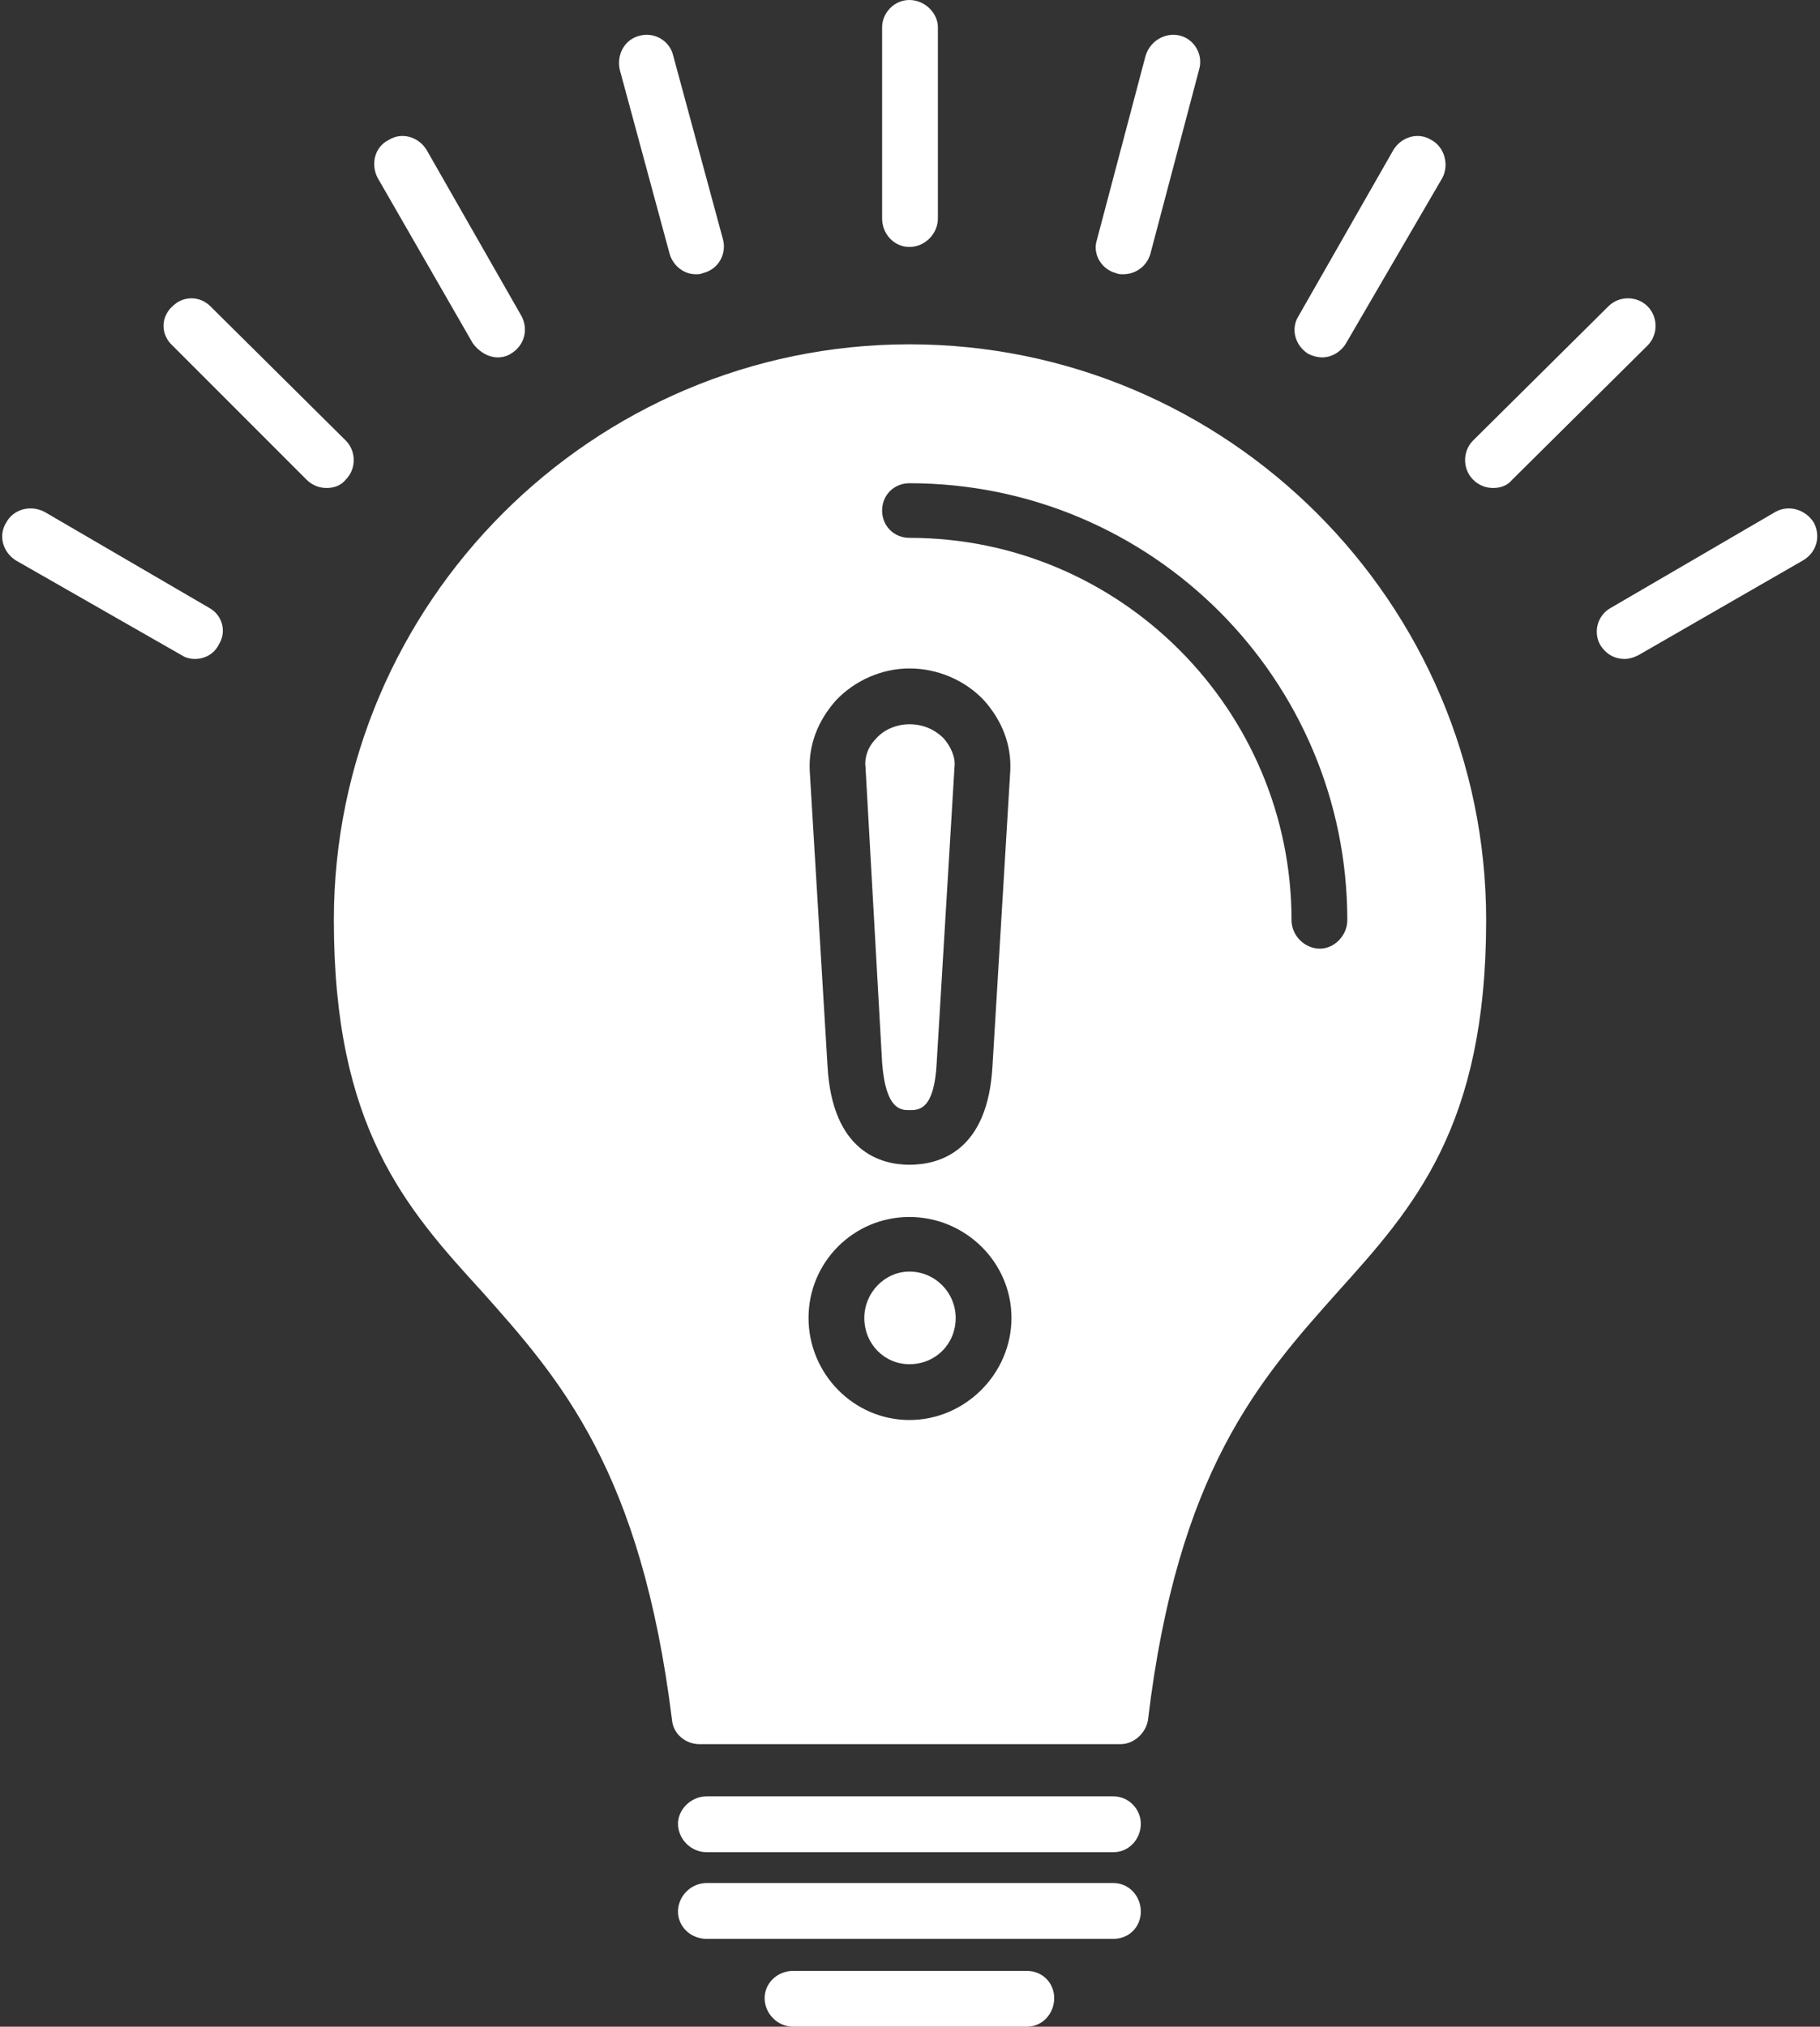
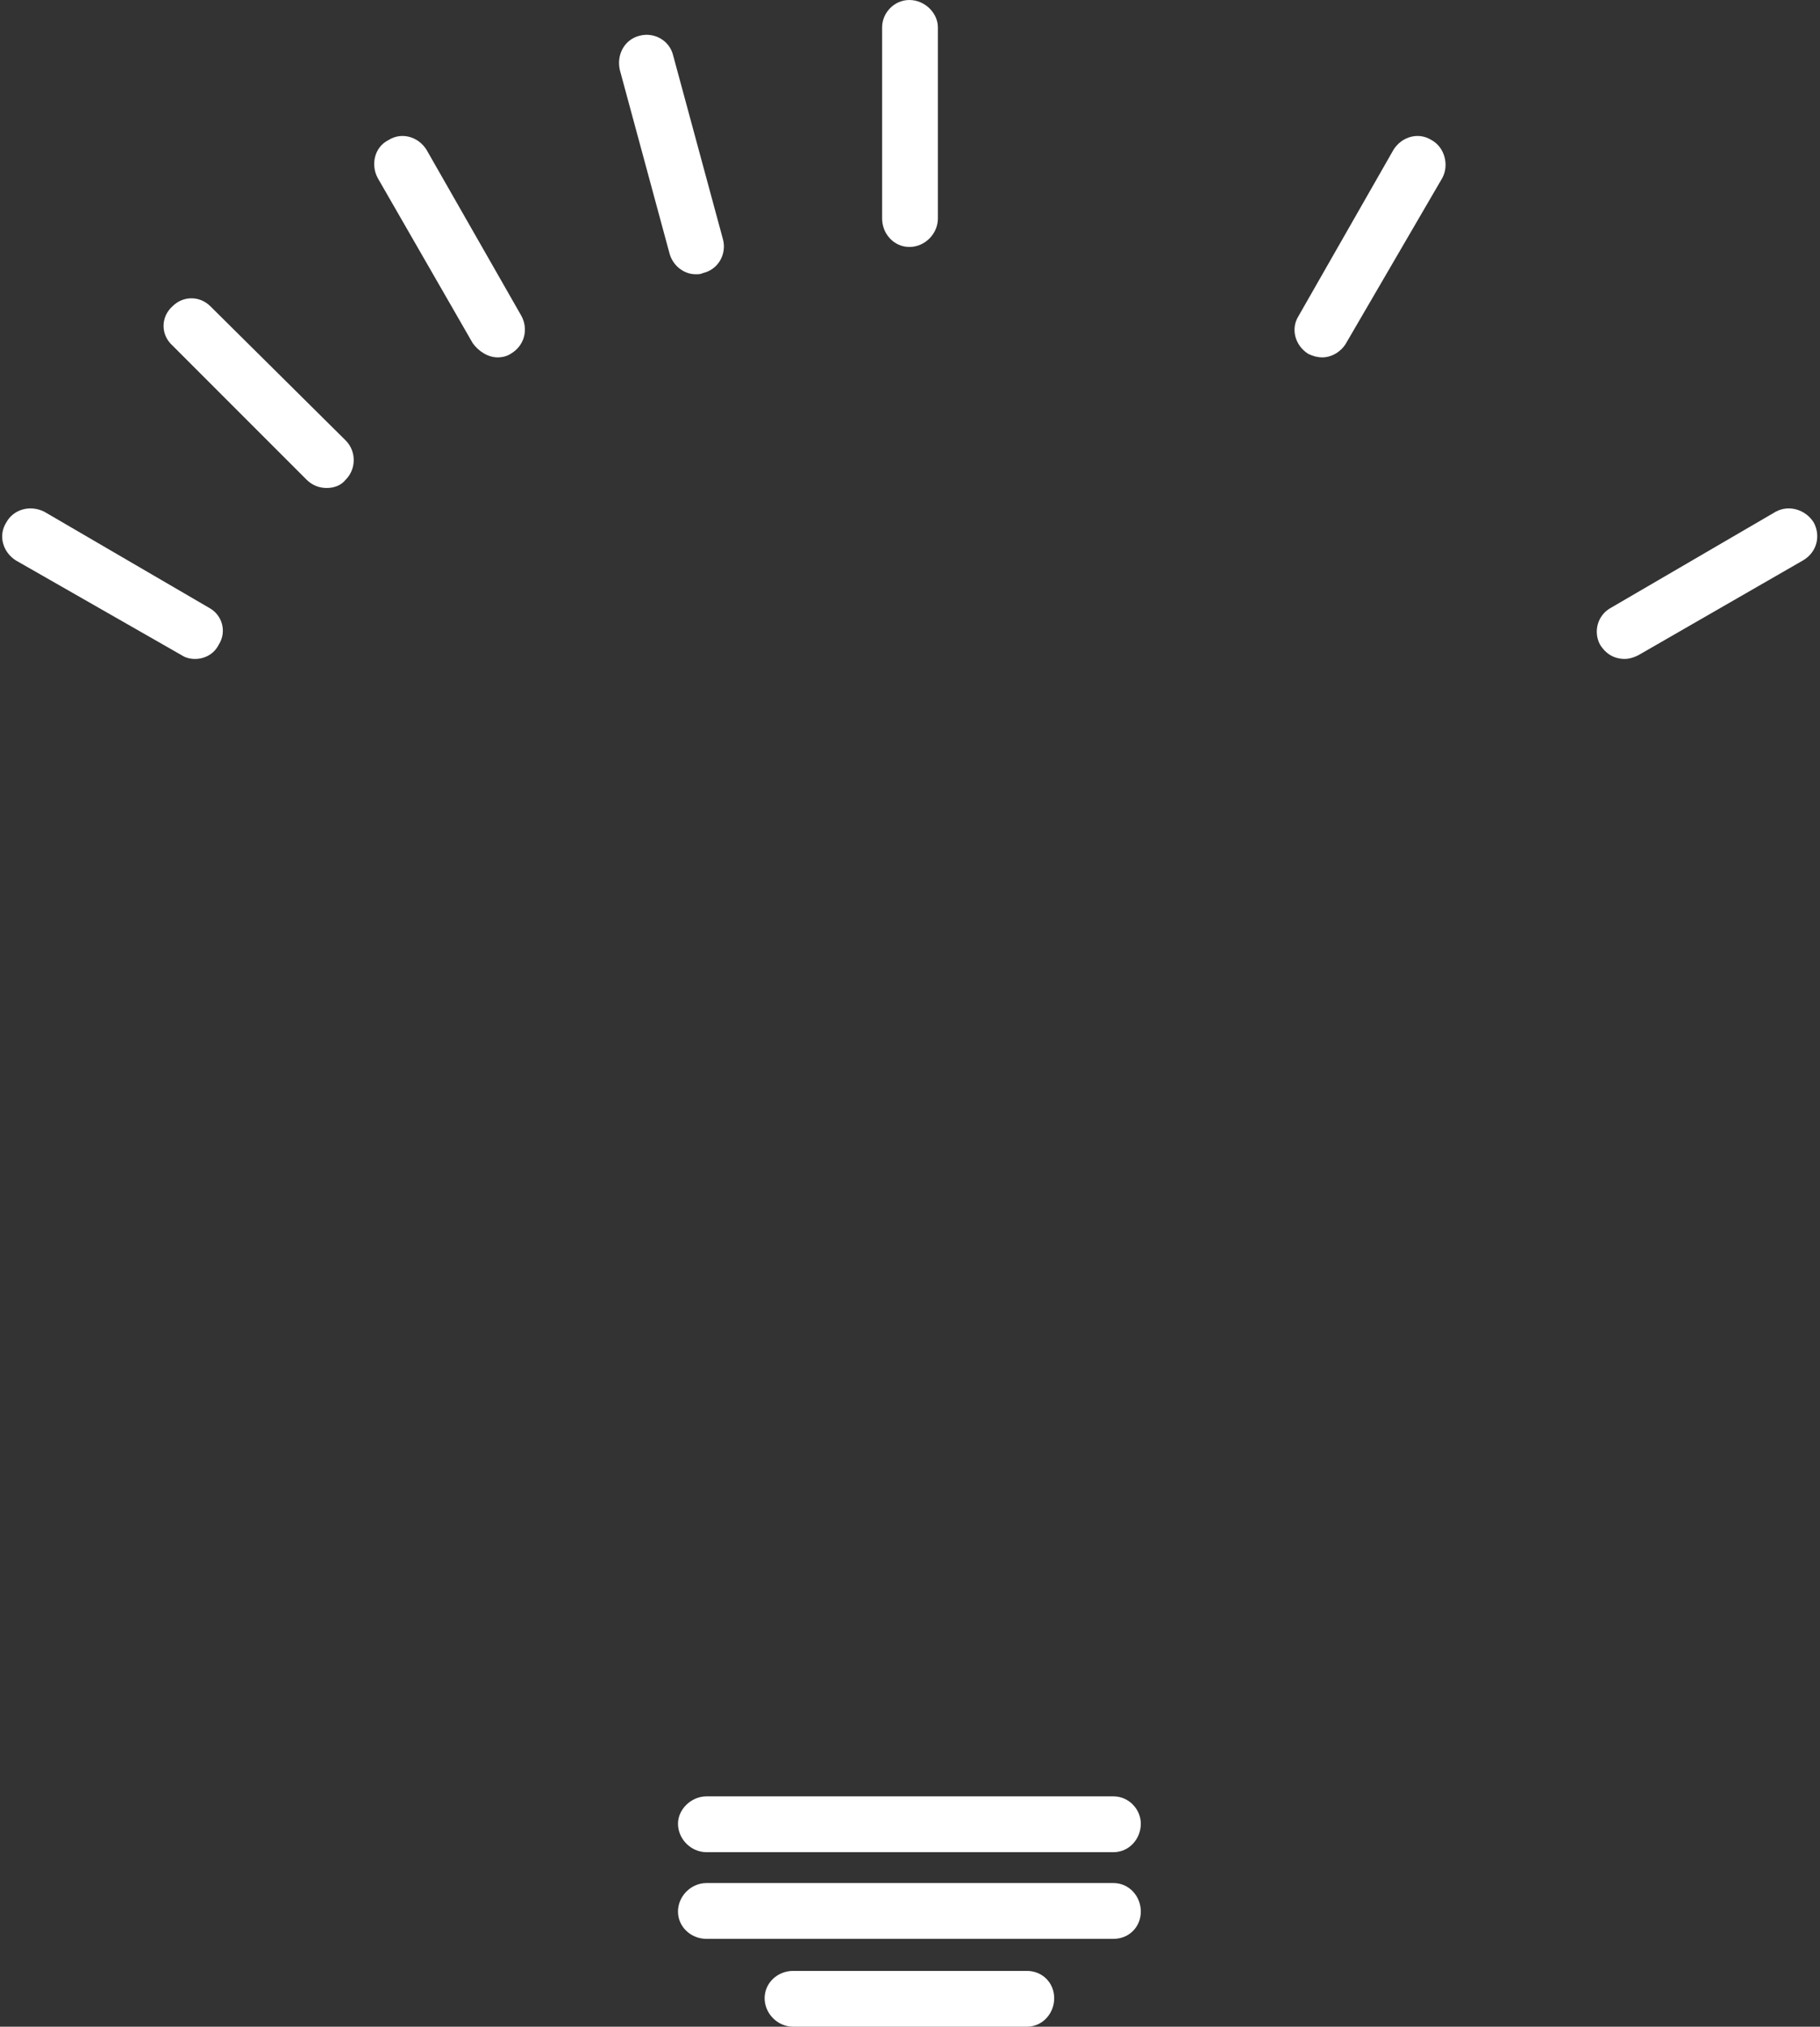
<svg xmlns="http://www.w3.org/2000/svg" width="460" height="512" viewBox="0 0 460 512" fill="none">
  <rect x="0" y="0" width="460" height="512" fill="#333333" stroke="none" />
-   <path fill-rule="evenodd" clip-rule="evenodd" d="M283.24 440.614H176.761C173.162 440.614 170.162 437.915 169.862 434.616C162.064 371.628 141.668 348.532 121.872 326.337C102.375 305.041 84.379 284.645 84.379 232.455C84.379 152.371 149.766 86.983 229.85 86.983C310.235 86.983 375.622 152.371 375.622 232.455C375.622 284.645 357.326 305.041 338.129 326.337C318.333 348.532 297.637 371.628 290.139 434.616C289.539 437.915 286.539 440.614 283.24 440.614ZM333.63 239.654C329.731 239.654 326.432 236.354 326.432 232.455C326.432 179.365 283.24 135.874 229.85 135.874C225.951 135.874 222.952 132.874 222.952 128.975C222.952 125.076 225.951 122.077 229.85 122.077C291.039 122.077 340.529 171.567 340.529 232.455C340.529 236.354 337.23 239.654 333.63 239.654ZM229.85 294.243C222.652 294.243 210.354 290.944 209.155 269.348L204.655 194.662C204.355 188.064 206.755 182.065 211.254 176.966C216.053 171.867 222.952 168.867 229.85 168.867C237.049 168.867 243.948 171.867 248.747 176.966C253.246 182.065 255.645 188.064 255.346 194.662L250.846 269.348C249.647 290.944 237.349 294.243 229.85 294.243ZM229.85 182.965C226.851 182.965 223.552 184.164 221.452 186.564C219.353 188.664 218.453 191.363 218.753 193.763L222.952 268.448C223.852 280.446 227.751 280.446 229.85 280.446C232.25 280.446 236.149 280.446 236.749 268.448L241.248 193.763C241.548 191.363 240.348 188.664 238.549 186.564C236.149 184.164 233.15 182.965 229.85 182.965ZM229.85 358.73C215.753 358.73 204.355 347.033 204.355 332.935C204.355 318.838 215.753 307.44 229.85 307.44C243.948 307.44 255.645 318.838 255.645 332.935C255.645 347.033 243.948 358.73 229.85 358.73ZM229.85 321.238C223.552 321.238 218.453 326.637 218.453 332.935C218.453 339.534 223.552 344.633 229.85 344.633C236.449 344.633 241.548 339.534 241.548 332.935C241.548 326.637 236.449 321.238 229.85 321.238Z" fill="white" />
  <path fill-rule="evenodd" clip-rule="evenodd" d="M281.44 467.908H178.56C174.661 467.908 171.361 464.608 171.361 460.709C171.361 457.11 174.661 453.811 178.56 453.811H281.44C285.339 453.811 288.338 457.11 288.338 460.709C288.338 464.608 285.339 467.908 281.44 467.908Z" fill="white" />
  <path fill-rule="evenodd" clip-rule="evenodd" d="M281.44 489.804H178.56C174.661 489.804 171.361 486.805 171.361 482.906C171.361 479.006 174.661 475.707 178.56 475.707H281.44C285.339 475.707 288.338 479.006 288.338 482.906C288.338 486.805 285.339 489.804 281.44 489.804Z" fill="white" />
  <path fill-rule="evenodd" clip-rule="evenodd" d="M259.545 512H200.456C196.557 512 193.258 508.7 193.258 504.801C193.258 500.902 196.557 497.902 200.456 497.902H259.545C263.444 497.902 266.444 500.902 266.444 504.801C266.444 508.7 263.444 512 259.545 512Z" fill="white" />
  <path fill-rule="evenodd" clip-rule="evenodd" d="M229.85 62.388C225.951 62.388 222.951 59.089 222.951 55.189V6.899C222.951 3.299 225.951 0 229.85 0C233.749 0 237.048 3.299 237.048 6.899V55.189C237.048 59.089 233.749 62.388 229.85 62.388Z" fill="white" />
-   <path fill-rule="evenodd" clip-rule="evenodd" d="M283.84 69.287C283.241 69.287 282.641 69.287 282.041 68.987C278.442 68.087 276.042 64.188 277.242 60.589L289.539 14.098C290.739 10.198 294.638 8.099 298.238 8.999C301.837 9.899 304.237 13.798 303.037 17.697L290.739 64.188C289.839 67.187 287.14 69.287 283.84 69.287Z" fill="white" />
  <path fill-rule="evenodd" clip-rule="evenodd" d="M334.231 90.282C333.031 90.282 331.831 89.983 330.632 89.383C327.332 87.283 326.132 83.084 328.232 79.784L352.227 37.793C354.327 34.493 358.526 33.294 361.825 35.393C365.125 37.193 366.325 41.692 364.525 44.991L340.23 86.683C339.03 88.783 336.63 90.282 334.231 90.282Z" fill="white" />
-   <path fill-rule="evenodd" clip-rule="evenodd" d="M377.422 123.276C375.623 123.276 373.823 122.676 372.323 121.176C369.624 118.477 369.624 113.978 372.323 111.278L406.517 77.385C409.216 74.686 413.715 74.686 416.415 77.385C419.114 80.084 419.114 84.584 416.415 87.283L382.221 121.176C381.022 122.676 379.222 123.276 377.422 123.276Z" fill="white" />
  <path fill-rule="evenodd" clip-rule="evenodd" d="M410.715 166.467C408.015 166.467 405.916 165.267 404.416 162.868C402.616 159.569 403.816 155.369 407.115 153.57L448.807 129.274C452.107 127.475 456.306 128.675 458.405 131.974C460.205 135.273 459.305 139.472 455.706 141.572L414.014 165.567C412.814 166.167 411.615 166.467 410.715 166.467Z" fill="white" />
  <path fill-rule="evenodd" clip-rule="evenodd" d="M49.286 166.467C48.086 166.467 46.886 166.167 45.987 165.567L3.995 141.572C0.695 139.472 -0.504 135.273 1.595 131.974C3.395 128.675 7.594 127.475 11.193 129.274L52.885 153.57C56.185 155.369 57.384 159.569 55.285 162.868C54.085 165.267 51.685 166.467 49.286 166.467Z" fill="white" />
  <path fill-rule="evenodd" clip-rule="evenodd" d="M82.58 123.276C80.78 123.276 78.981 122.676 77.481 121.176L43.587 87.283C40.588 84.584 40.588 80.084 43.587 77.385C46.287 74.686 50.486 74.686 53.186 77.385L87.379 111.278C90.078 113.978 90.078 118.477 87.379 121.176C86.179 122.676 84.379 123.276 82.58 123.276Z" fill="white" />
  <path fill-rule="evenodd" clip-rule="evenodd" d="M125.772 90.282C123.373 90.282 120.973 88.783 119.473 86.683L95.478 44.991C93.678 41.692 94.578 37.193 98.177 35.393C101.477 33.294 105.676 34.493 107.776 37.793L131.771 79.784C133.571 83.084 132.671 87.283 129.071 89.383C128.172 89.983 126.972 90.282 125.772 90.282Z" fill="white" />
  <path fill-rule="evenodd" clip-rule="evenodd" d="M175.862 69.287C172.863 69.287 170.163 67.187 169.263 64.188L156.666 17.697C155.766 13.798 157.865 9.899 161.765 8.999C165.364 8.099 169.263 10.198 170.163 14.098L182.761 60.589C183.66 64.188 181.561 68.087 177.662 68.987C177.062 69.287 176.462 69.287 175.862 69.287Z" fill="white" />
</svg>